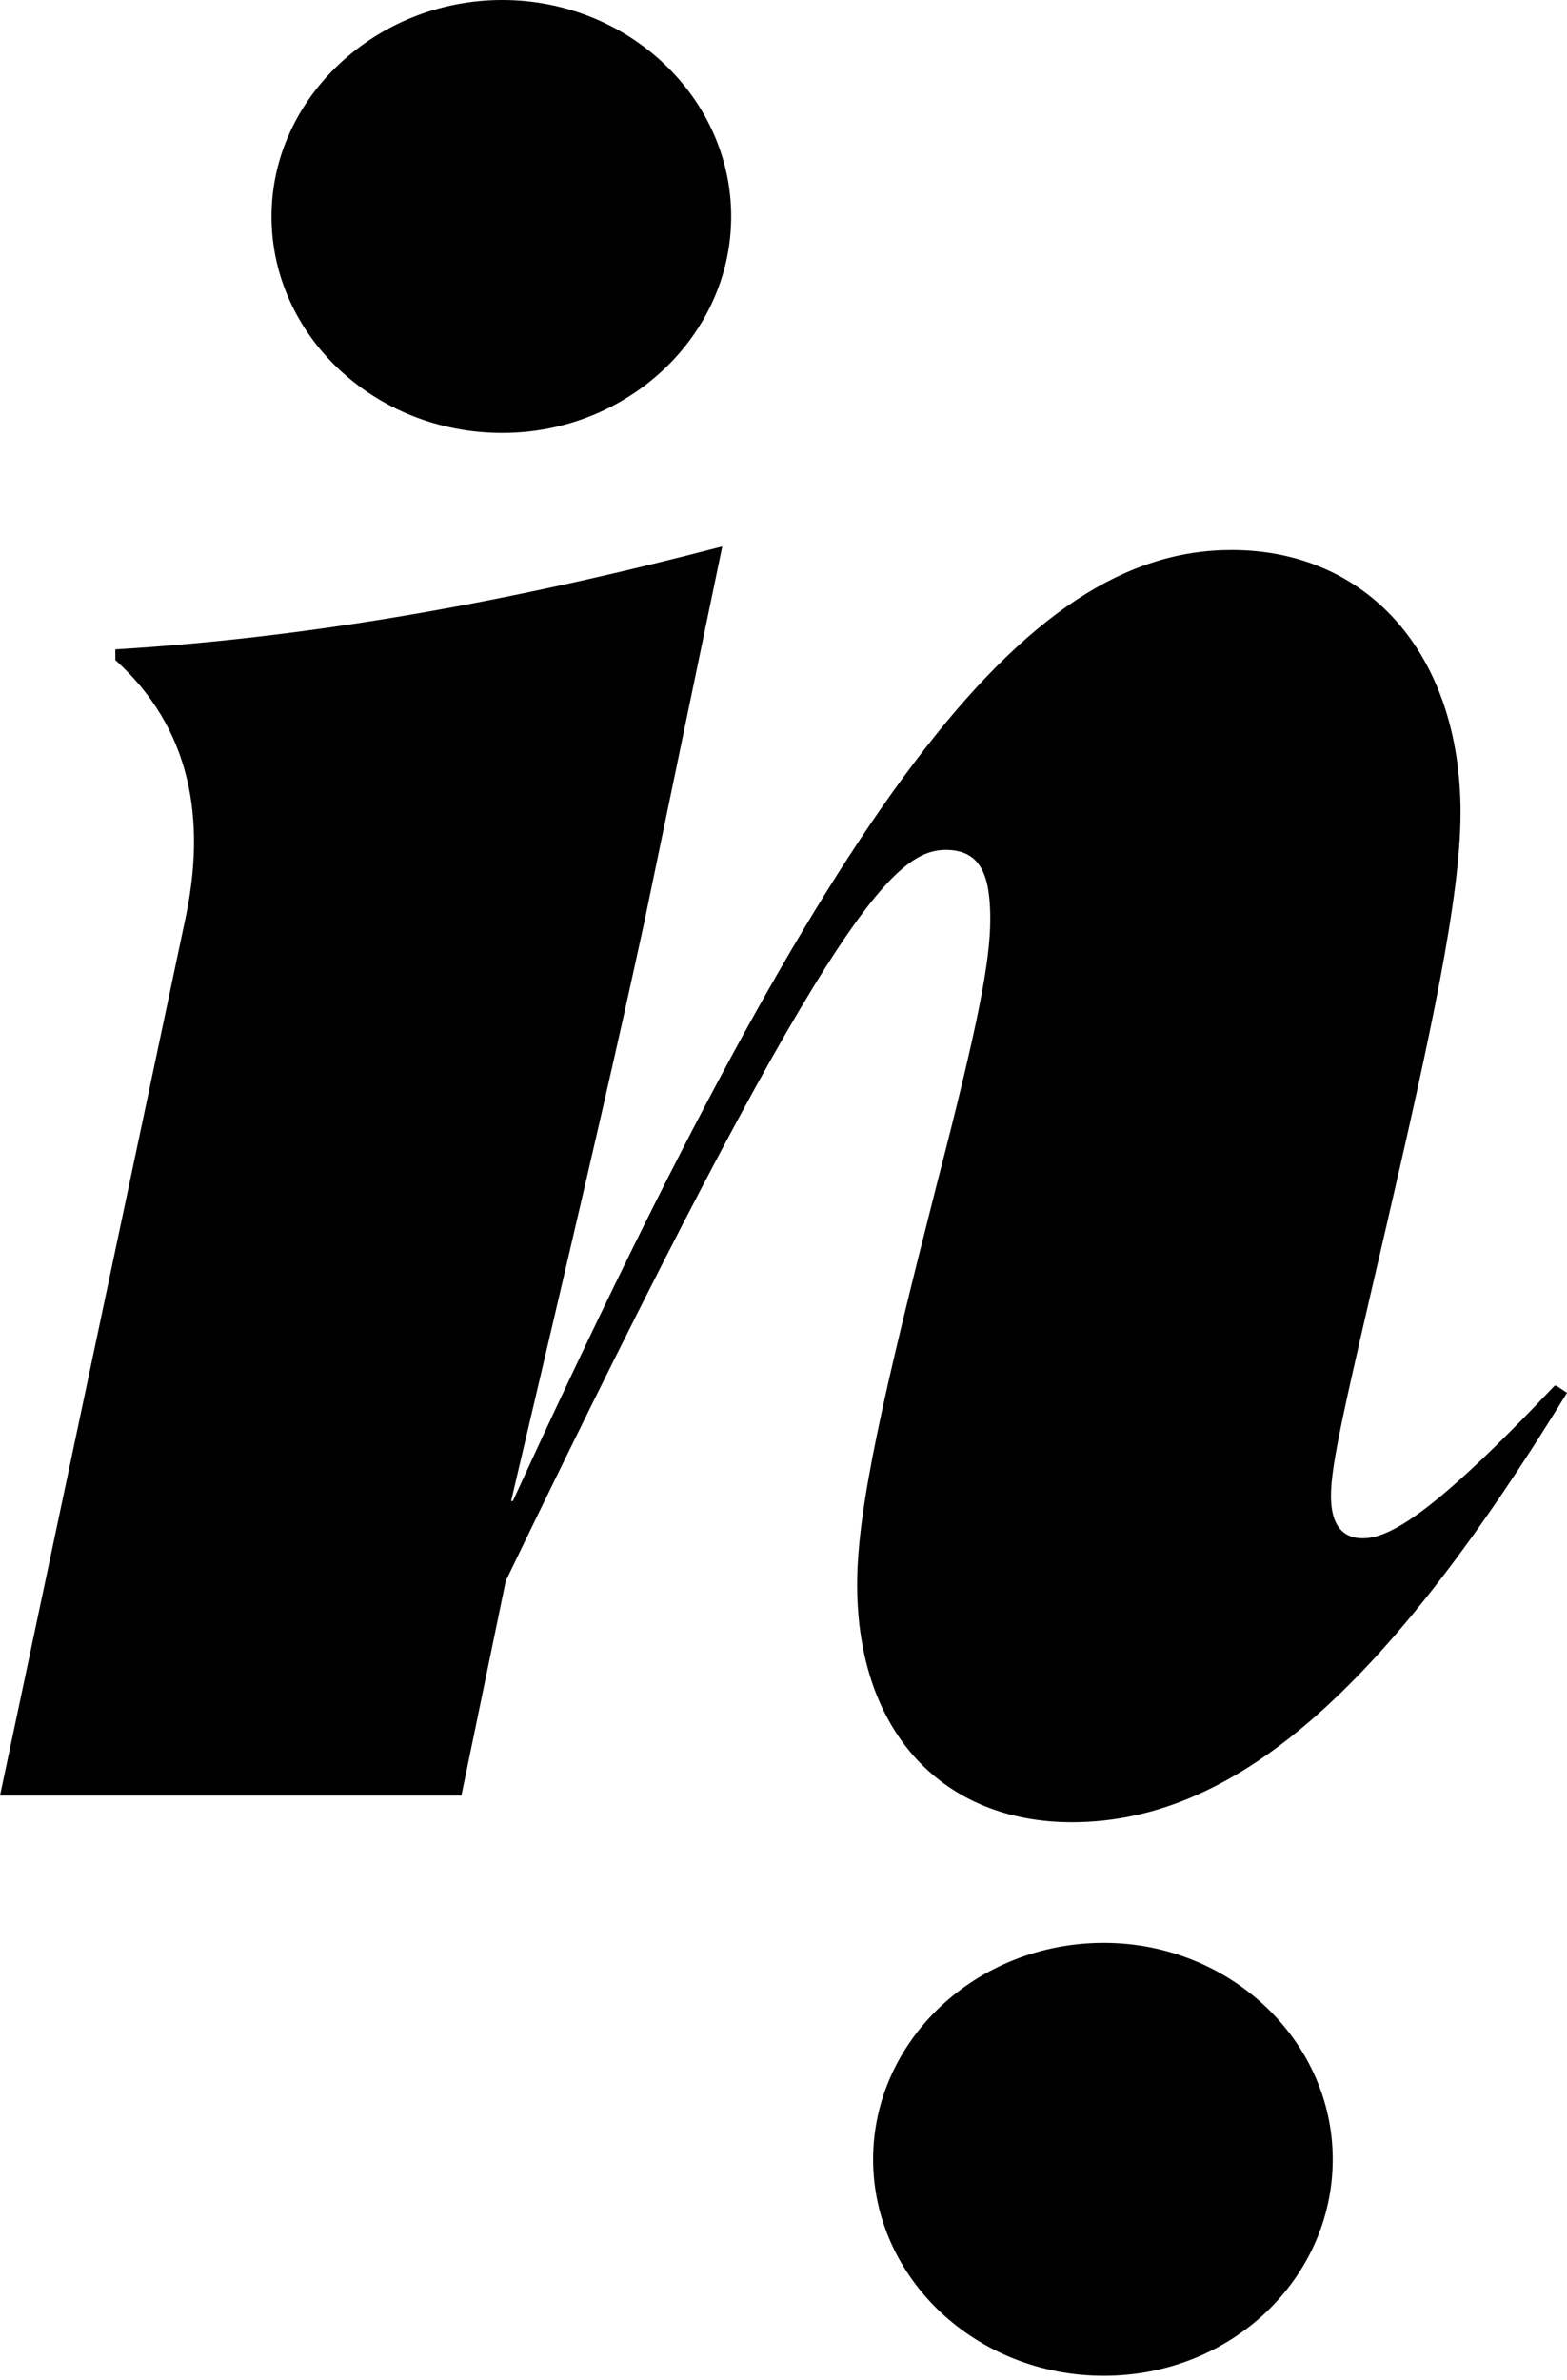
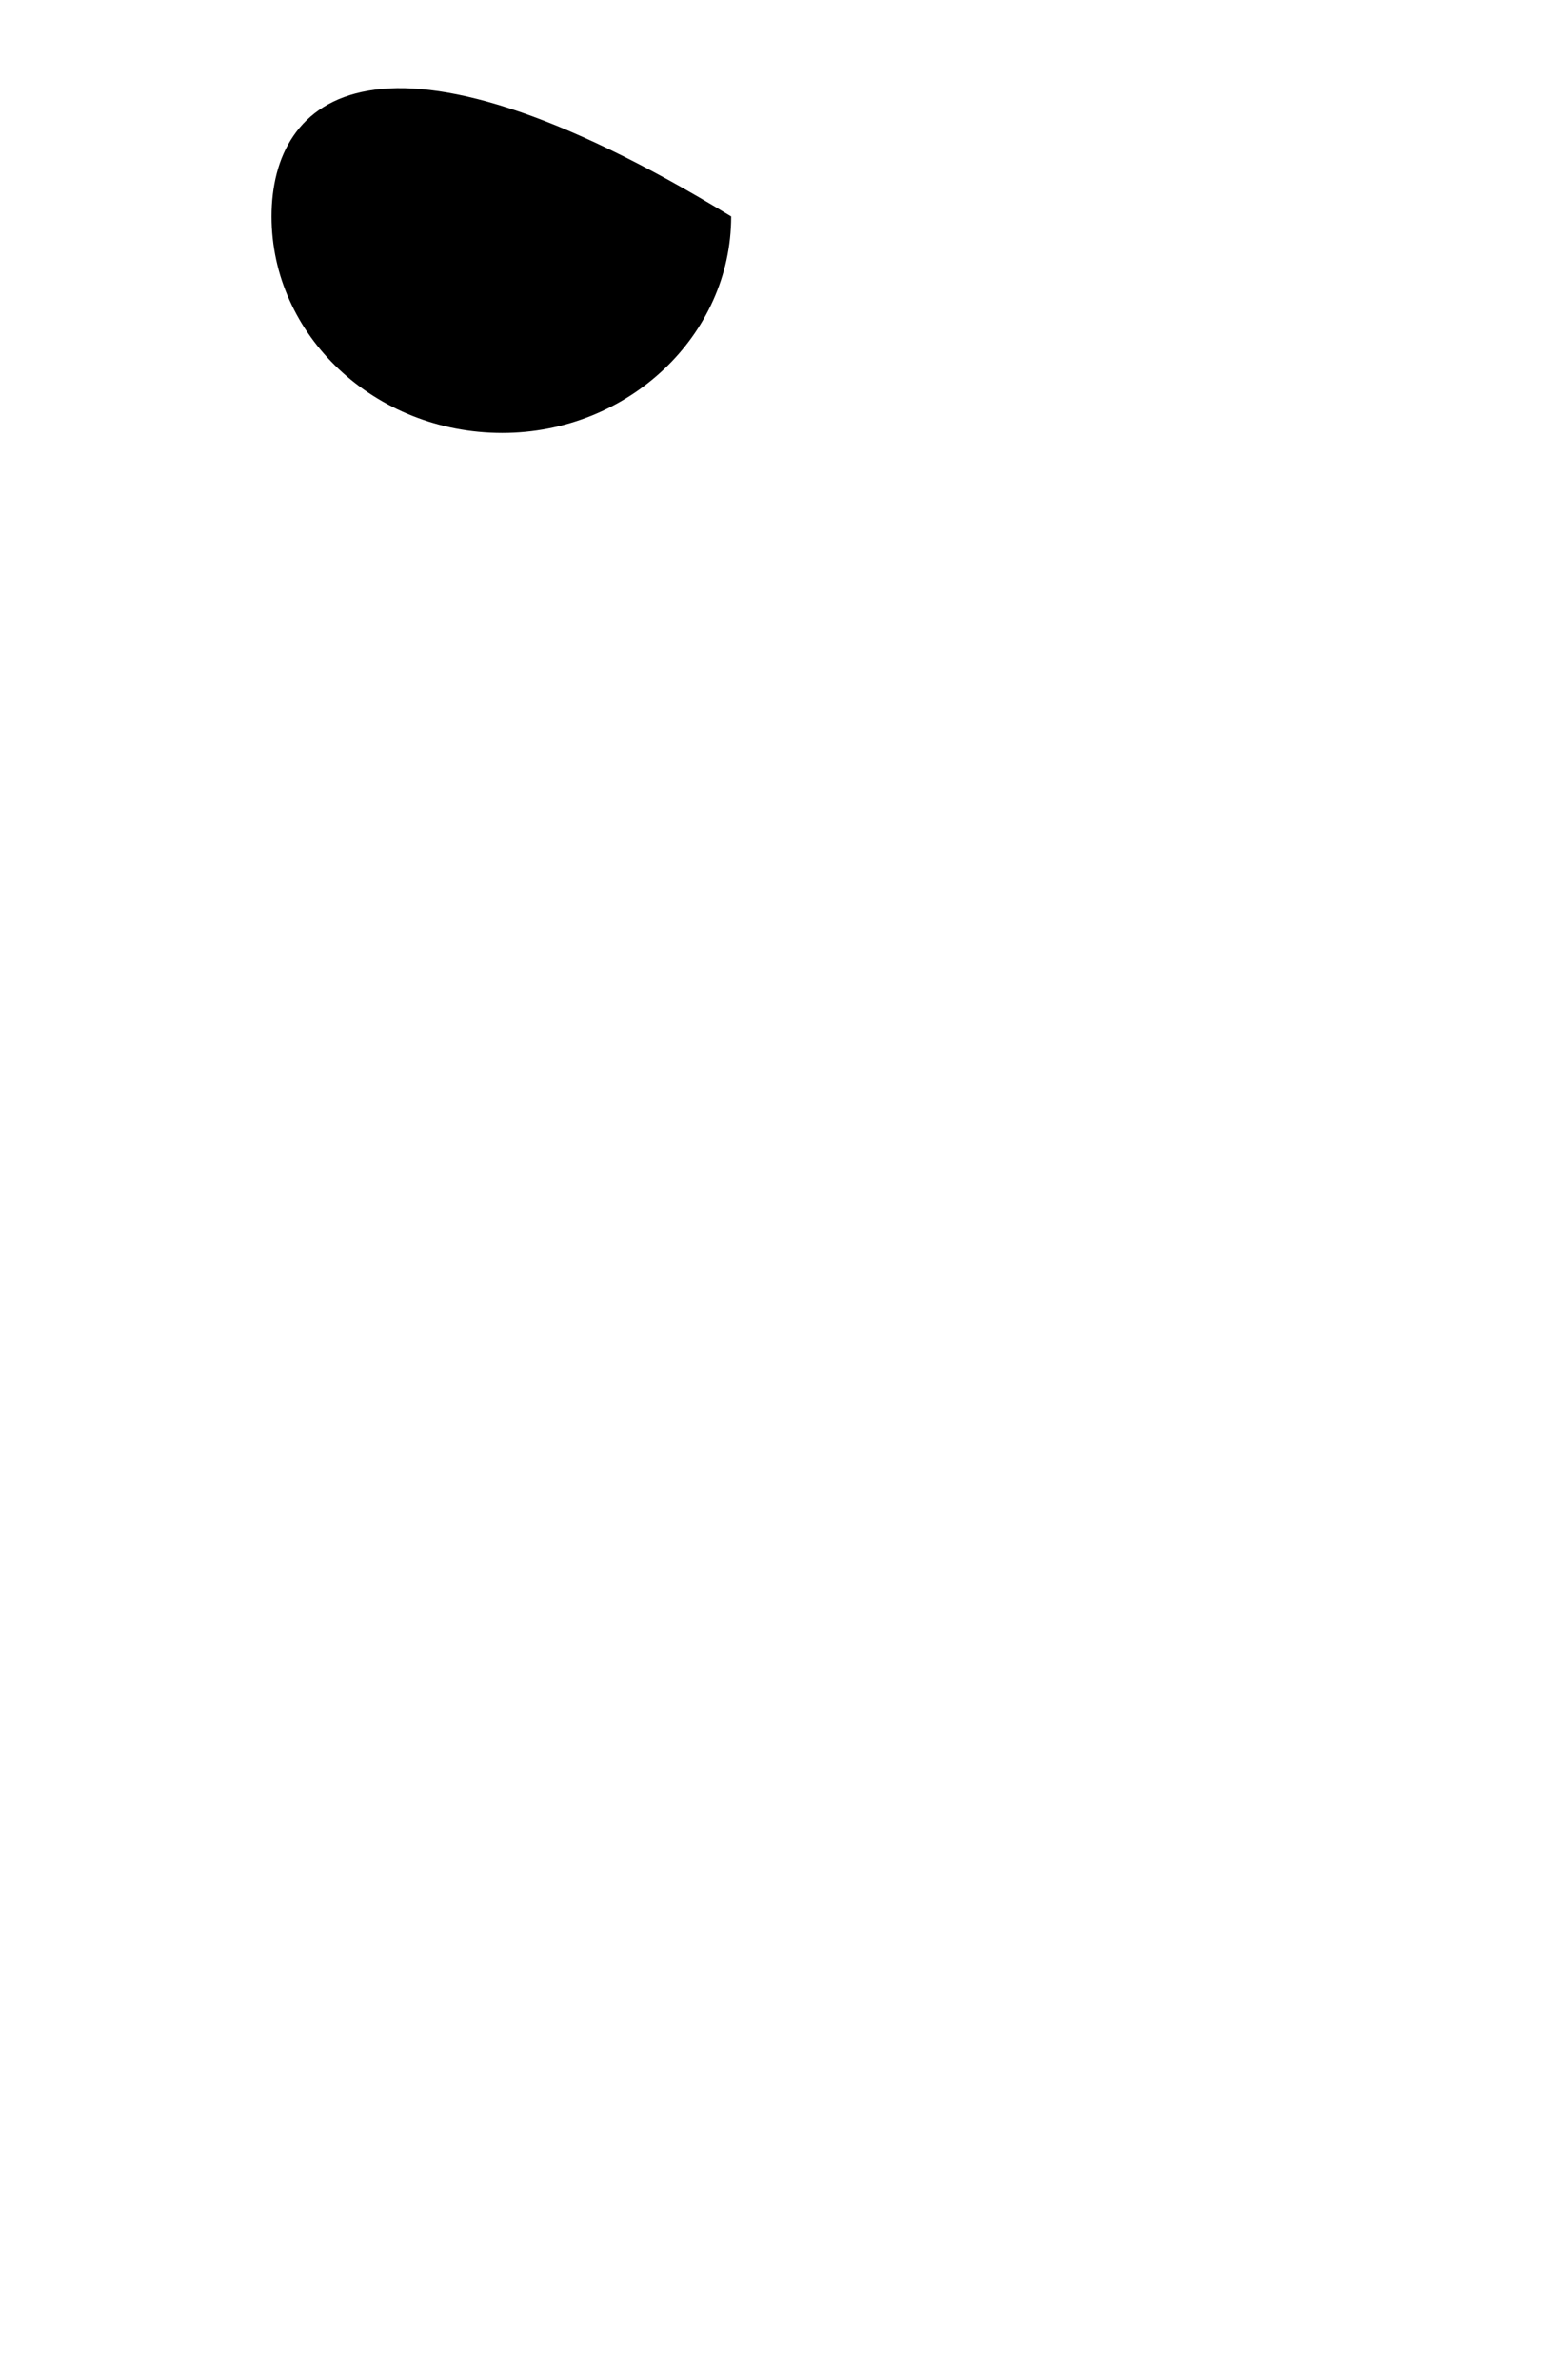
<svg xmlns="http://www.w3.org/2000/svg" width="54" height="82" viewBox="0 0 54 82" fill="none">
-   <path d="M53.572 47.74C49.413 52.141 47.885 52.996 46.967 52.996C46.111 52.996 45.866 52.324 45.866 51.529C45.866 50.429 46.356 48.351 47.762 42.299C49.291 35.698 50.331 30.93 50.331 27.996C50.331 22.495 47.09 18.949 42.442 18.949C35.225 18.949 28.743 27.568 17.674 51.713H17.613C20.548 39.243 21.282 36.004 22.199 31.786L24.89 18.827C17.857 20.661 11.008 21.945 3.975 22.372V22.739C6.544 25.062 7.155 28.179 6.36 31.786L0 61.86H15.9L17.429 54.464C28.437 31.664 30.761 29.28 32.596 29.28C33.819 29.28 34.125 30.197 34.125 31.663C34.125 33.131 33.697 35.331 32.29 40.771C30.455 47.984 29.538 51.957 29.538 54.586C29.538 59.72 32.535 62.777 36.938 62.777C42.809 62.777 48.007 57.764 54 47.984L53.633 47.74H53.572Z" fill="black" />
-   <path d="M17.308 14.915C21.65 14.915 25.197 11.553 25.197 7.457C25.197 3.362 21.65 0 17.308 0C12.966 0 9.357 3.362 9.357 7.457C9.357 11.553 12.904 14.915 17.308 14.915Z" fill="black" />
-   <path d="M38.038 66.934C33.635 66.934 30.088 70.296 30.088 74.391C30.088 78.486 33.635 81.848 38.038 81.848C42.441 81.848 45.927 78.486 45.927 74.391C45.927 70.296 42.38 66.934 38.038 66.934Z" fill="black" />
+   <path d="M17.308 14.915C21.65 14.915 25.197 11.553 25.197 7.457C12.966 0 9.357 3.362 9.357 7.457C9.357 11.553 12.904 14.915 17.308 14.915Z" fill="black" />
</svg>